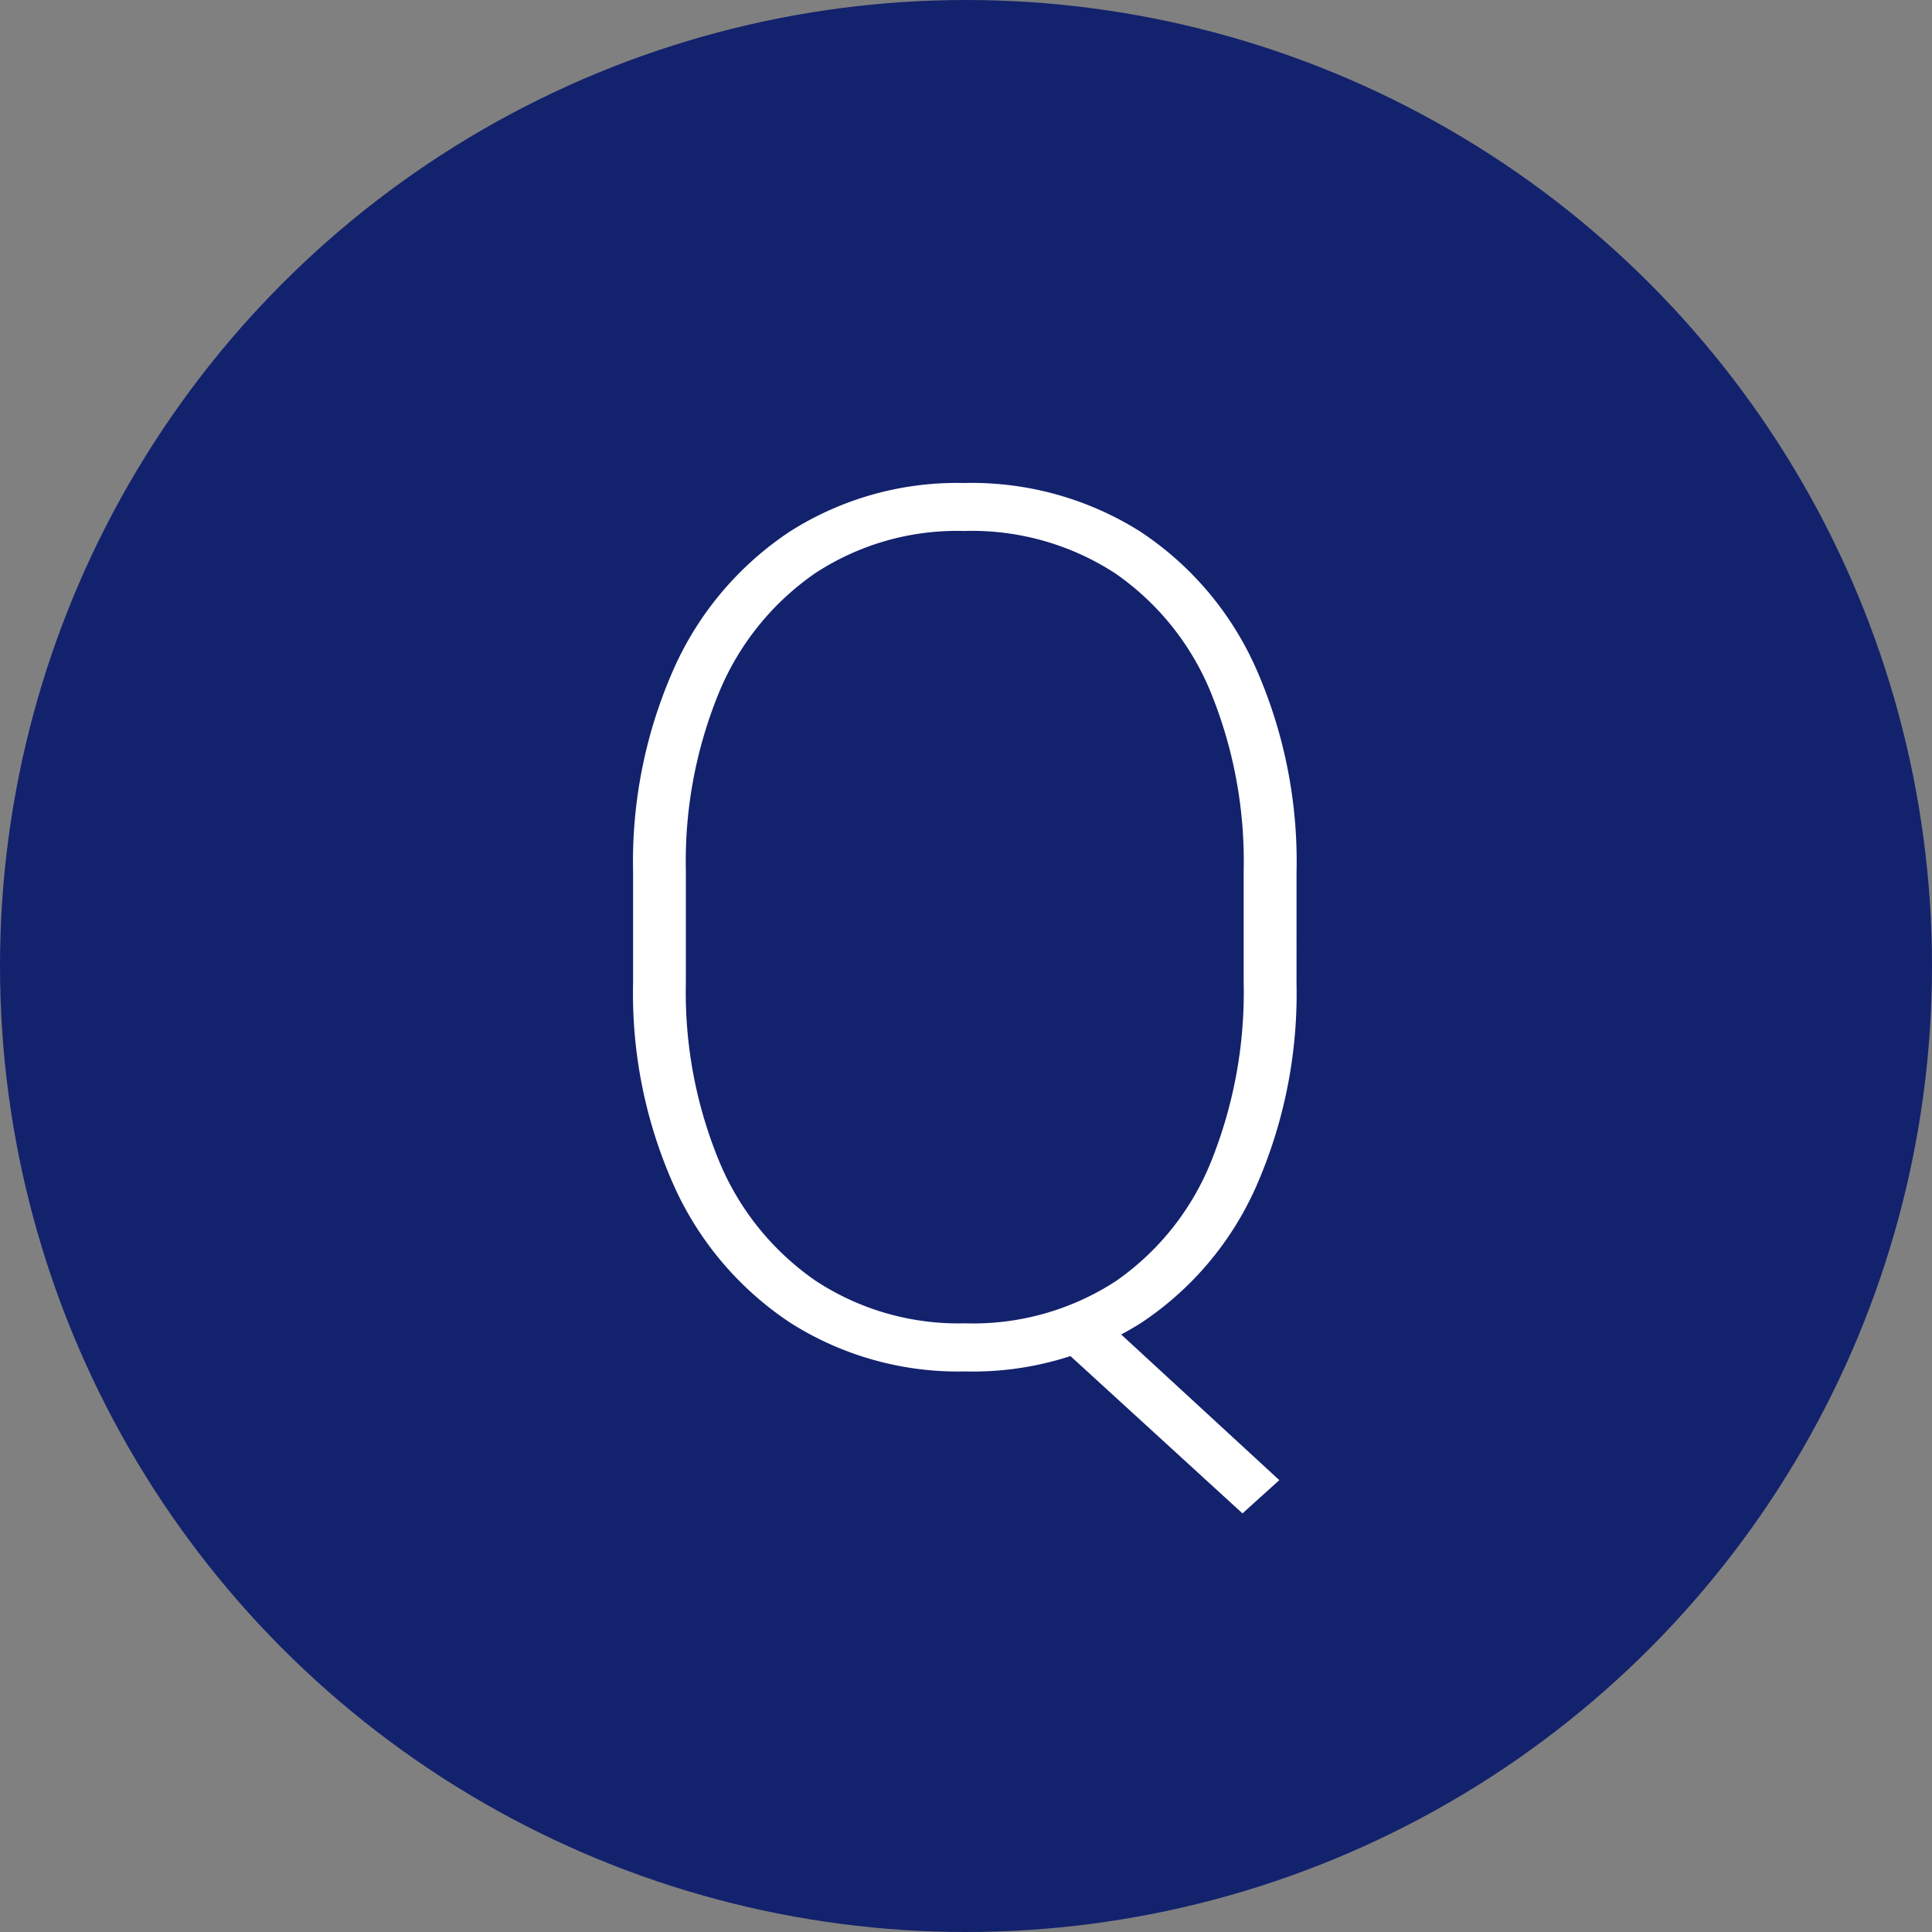
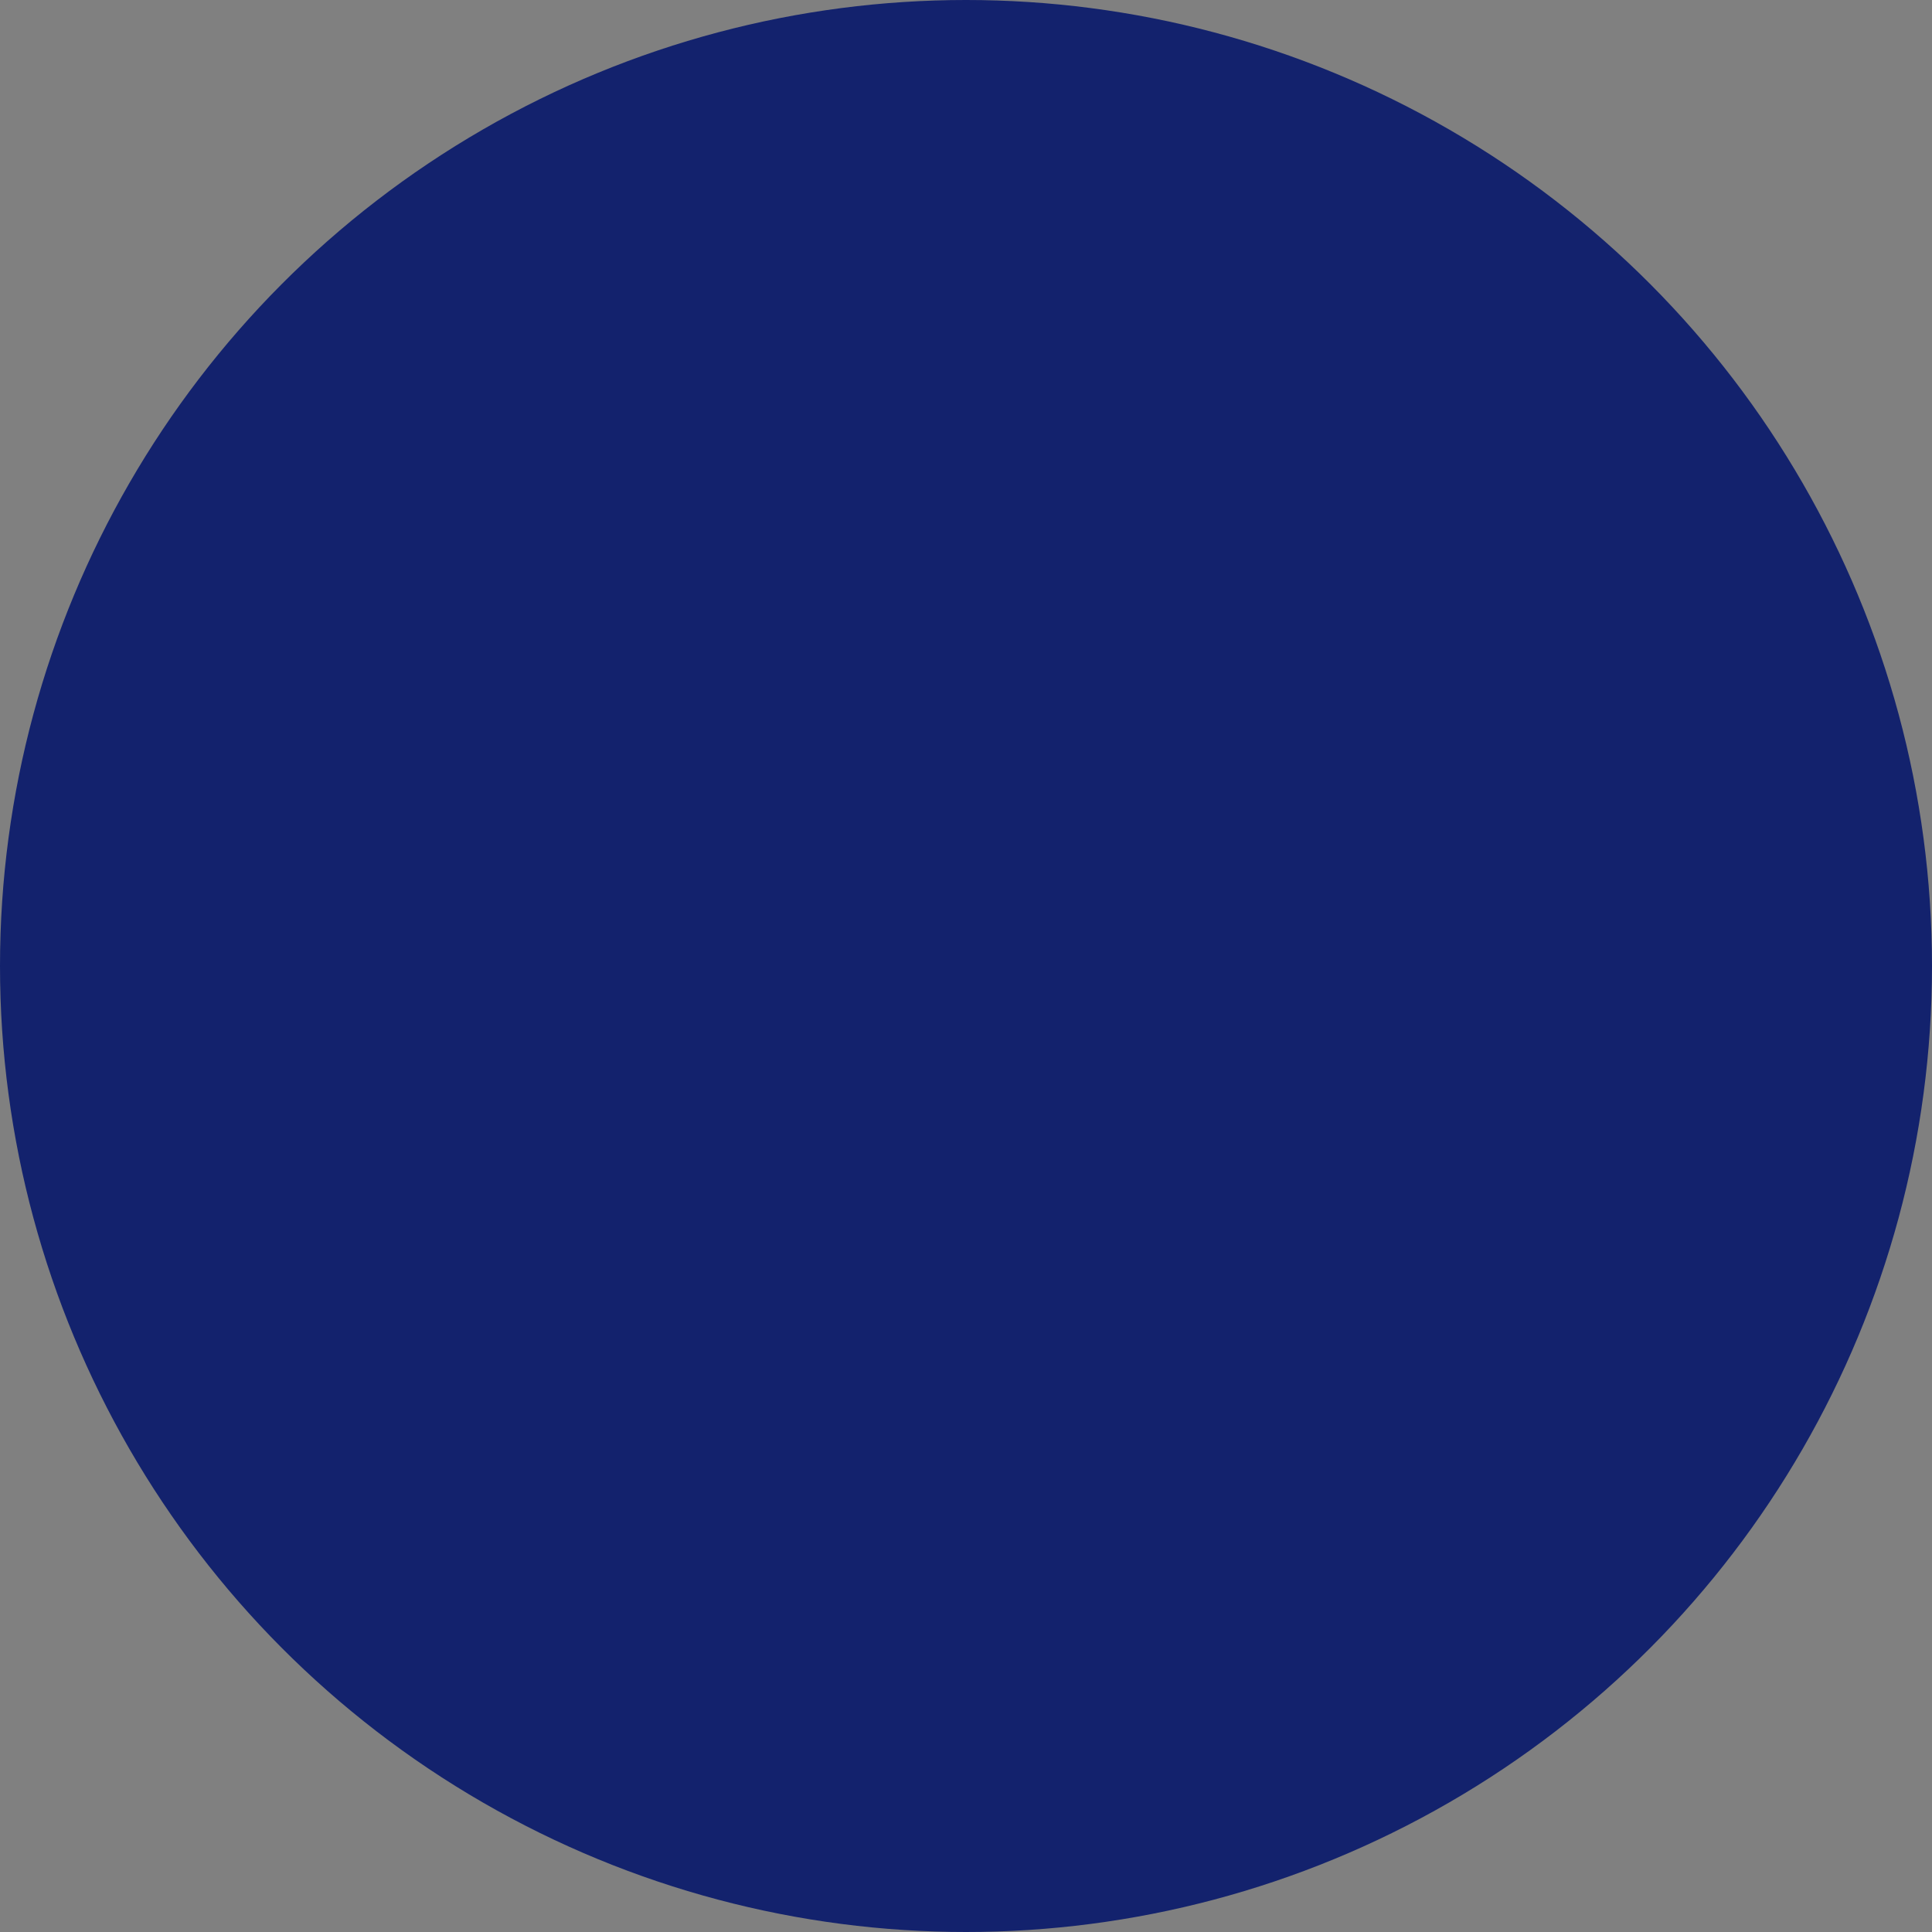
<svg xmlns="http://www.w3.org/2000/svg" width="54" height="54" viewBox="0 0 54 54">
  <rect x="0" y="0" width="54" height="54" fill="#808080" stroke="none" />
  <g transform="translate(-424 -9648)">
    <circle cx="27" cy="27" r="27" transform="translate(424 9648)" fill="#13226d" />
-     <path d="M8.757,3.37,7.728,4.3,2.5-.481l1.013-.979Zm.481-13.9A13.4,13.4,0,0,1,8.1-4.814,8.883,8.883,0,0,1,4.889-1.021,8.8,8.8,0,0,1-.025.332,8.746,8.746,0,0,1-4.9-1.021,9.028,9.028,0,0,1-8.143-4.814a13.152,13.152,0,0,1-1.162-5.711v-3.1a13.288,13.288,0,0,1,1.154-5.719,8.984,8.984,0,0,1,3.229-3.8A8.7,8.7,0,0,1-.058-24.5a8.836,8.836,0,0,1,4.922,1.353,8.908,8.908,0,0,1,3.229,3.8A13.371,13.371,0,0,1,9.239-13.63ZM7.761-13.663a12.5,12.5,0,0,0-.921-4.989,7.5,7.5,0,0,0-2.665-3.32A7.342,7.342,0,0,0-.058-23.159a7.224,7.224,0,0,0-4.167,1.187A7.552,7.552,0,0,0-6.9-18.652a12.4,12.4,0,0,0-.93,4.989v3.138a12.367,12.367,0,0,0,.938,5A7.577,7.577,0,0,0-4.2-2.2,7.263,7.263,0,0,0-.025-1.013,7.3,7.3,0,0,0,4.2-2.2,7.46,7.46,0,0,0,6.848-5.528a12.663,12.663,0,0,0,.913-5Z" transform="translate(451 9686)" fill="#fff" />
  </g>
</svg>